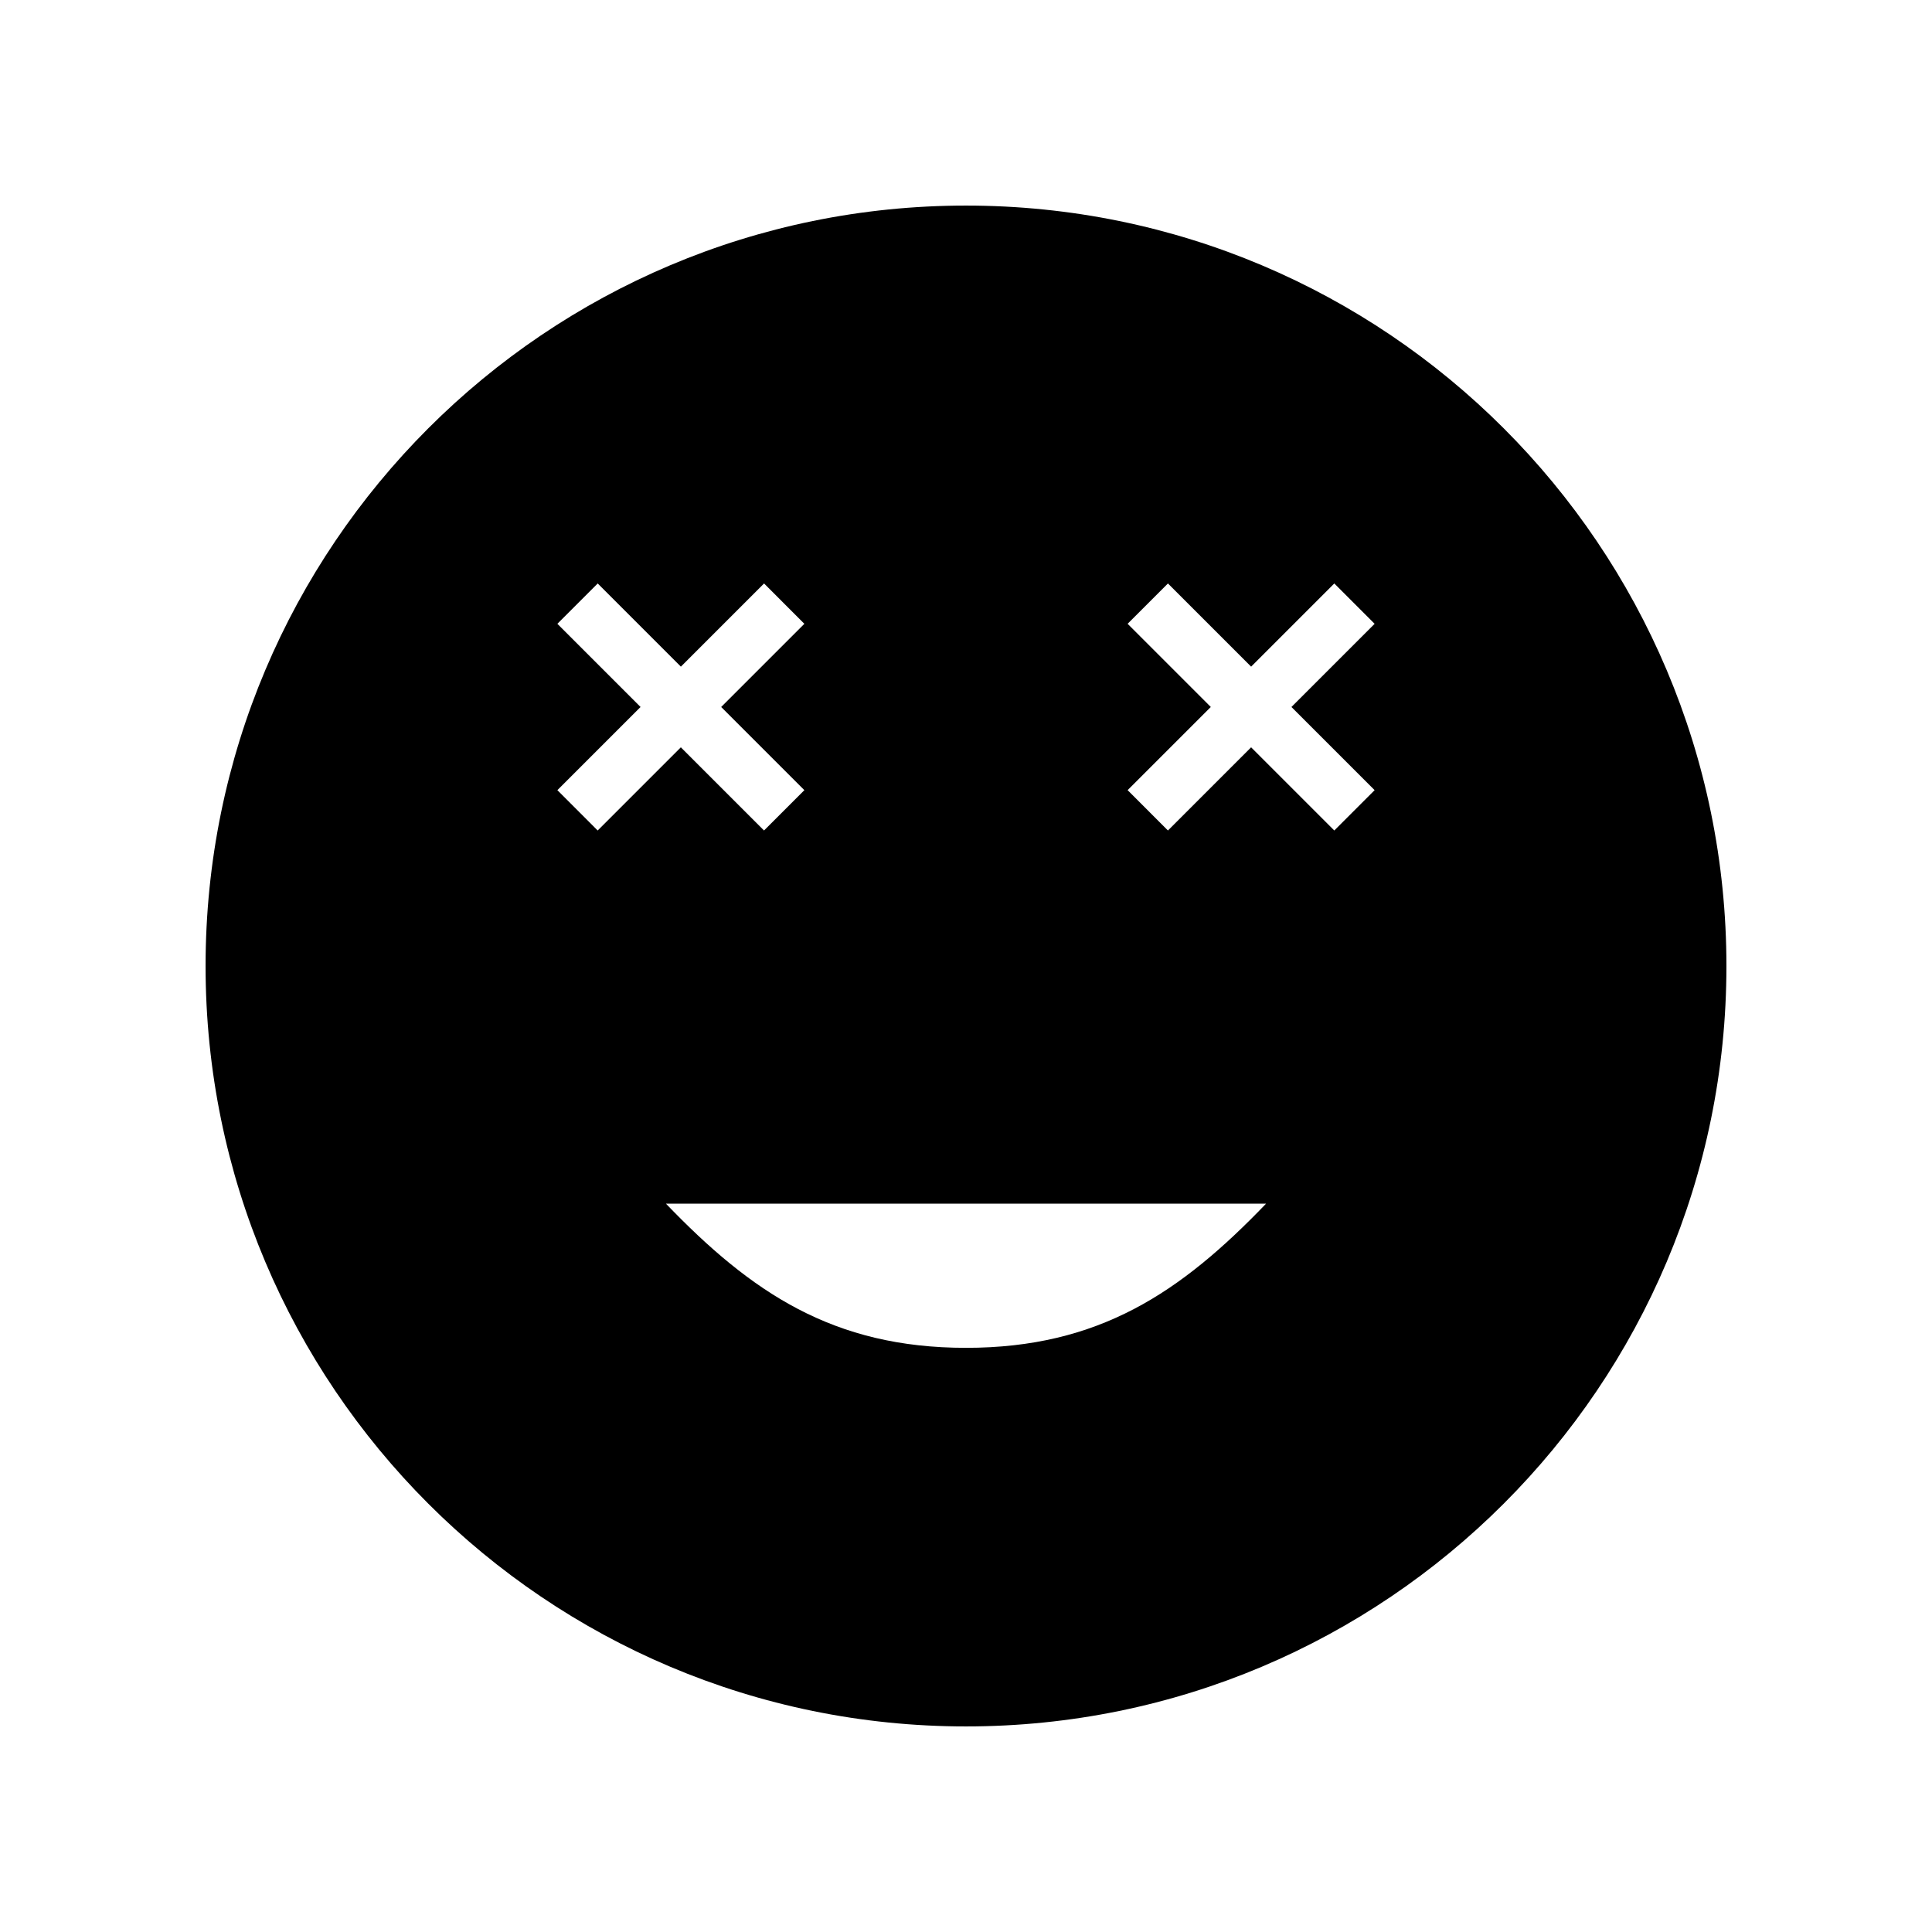
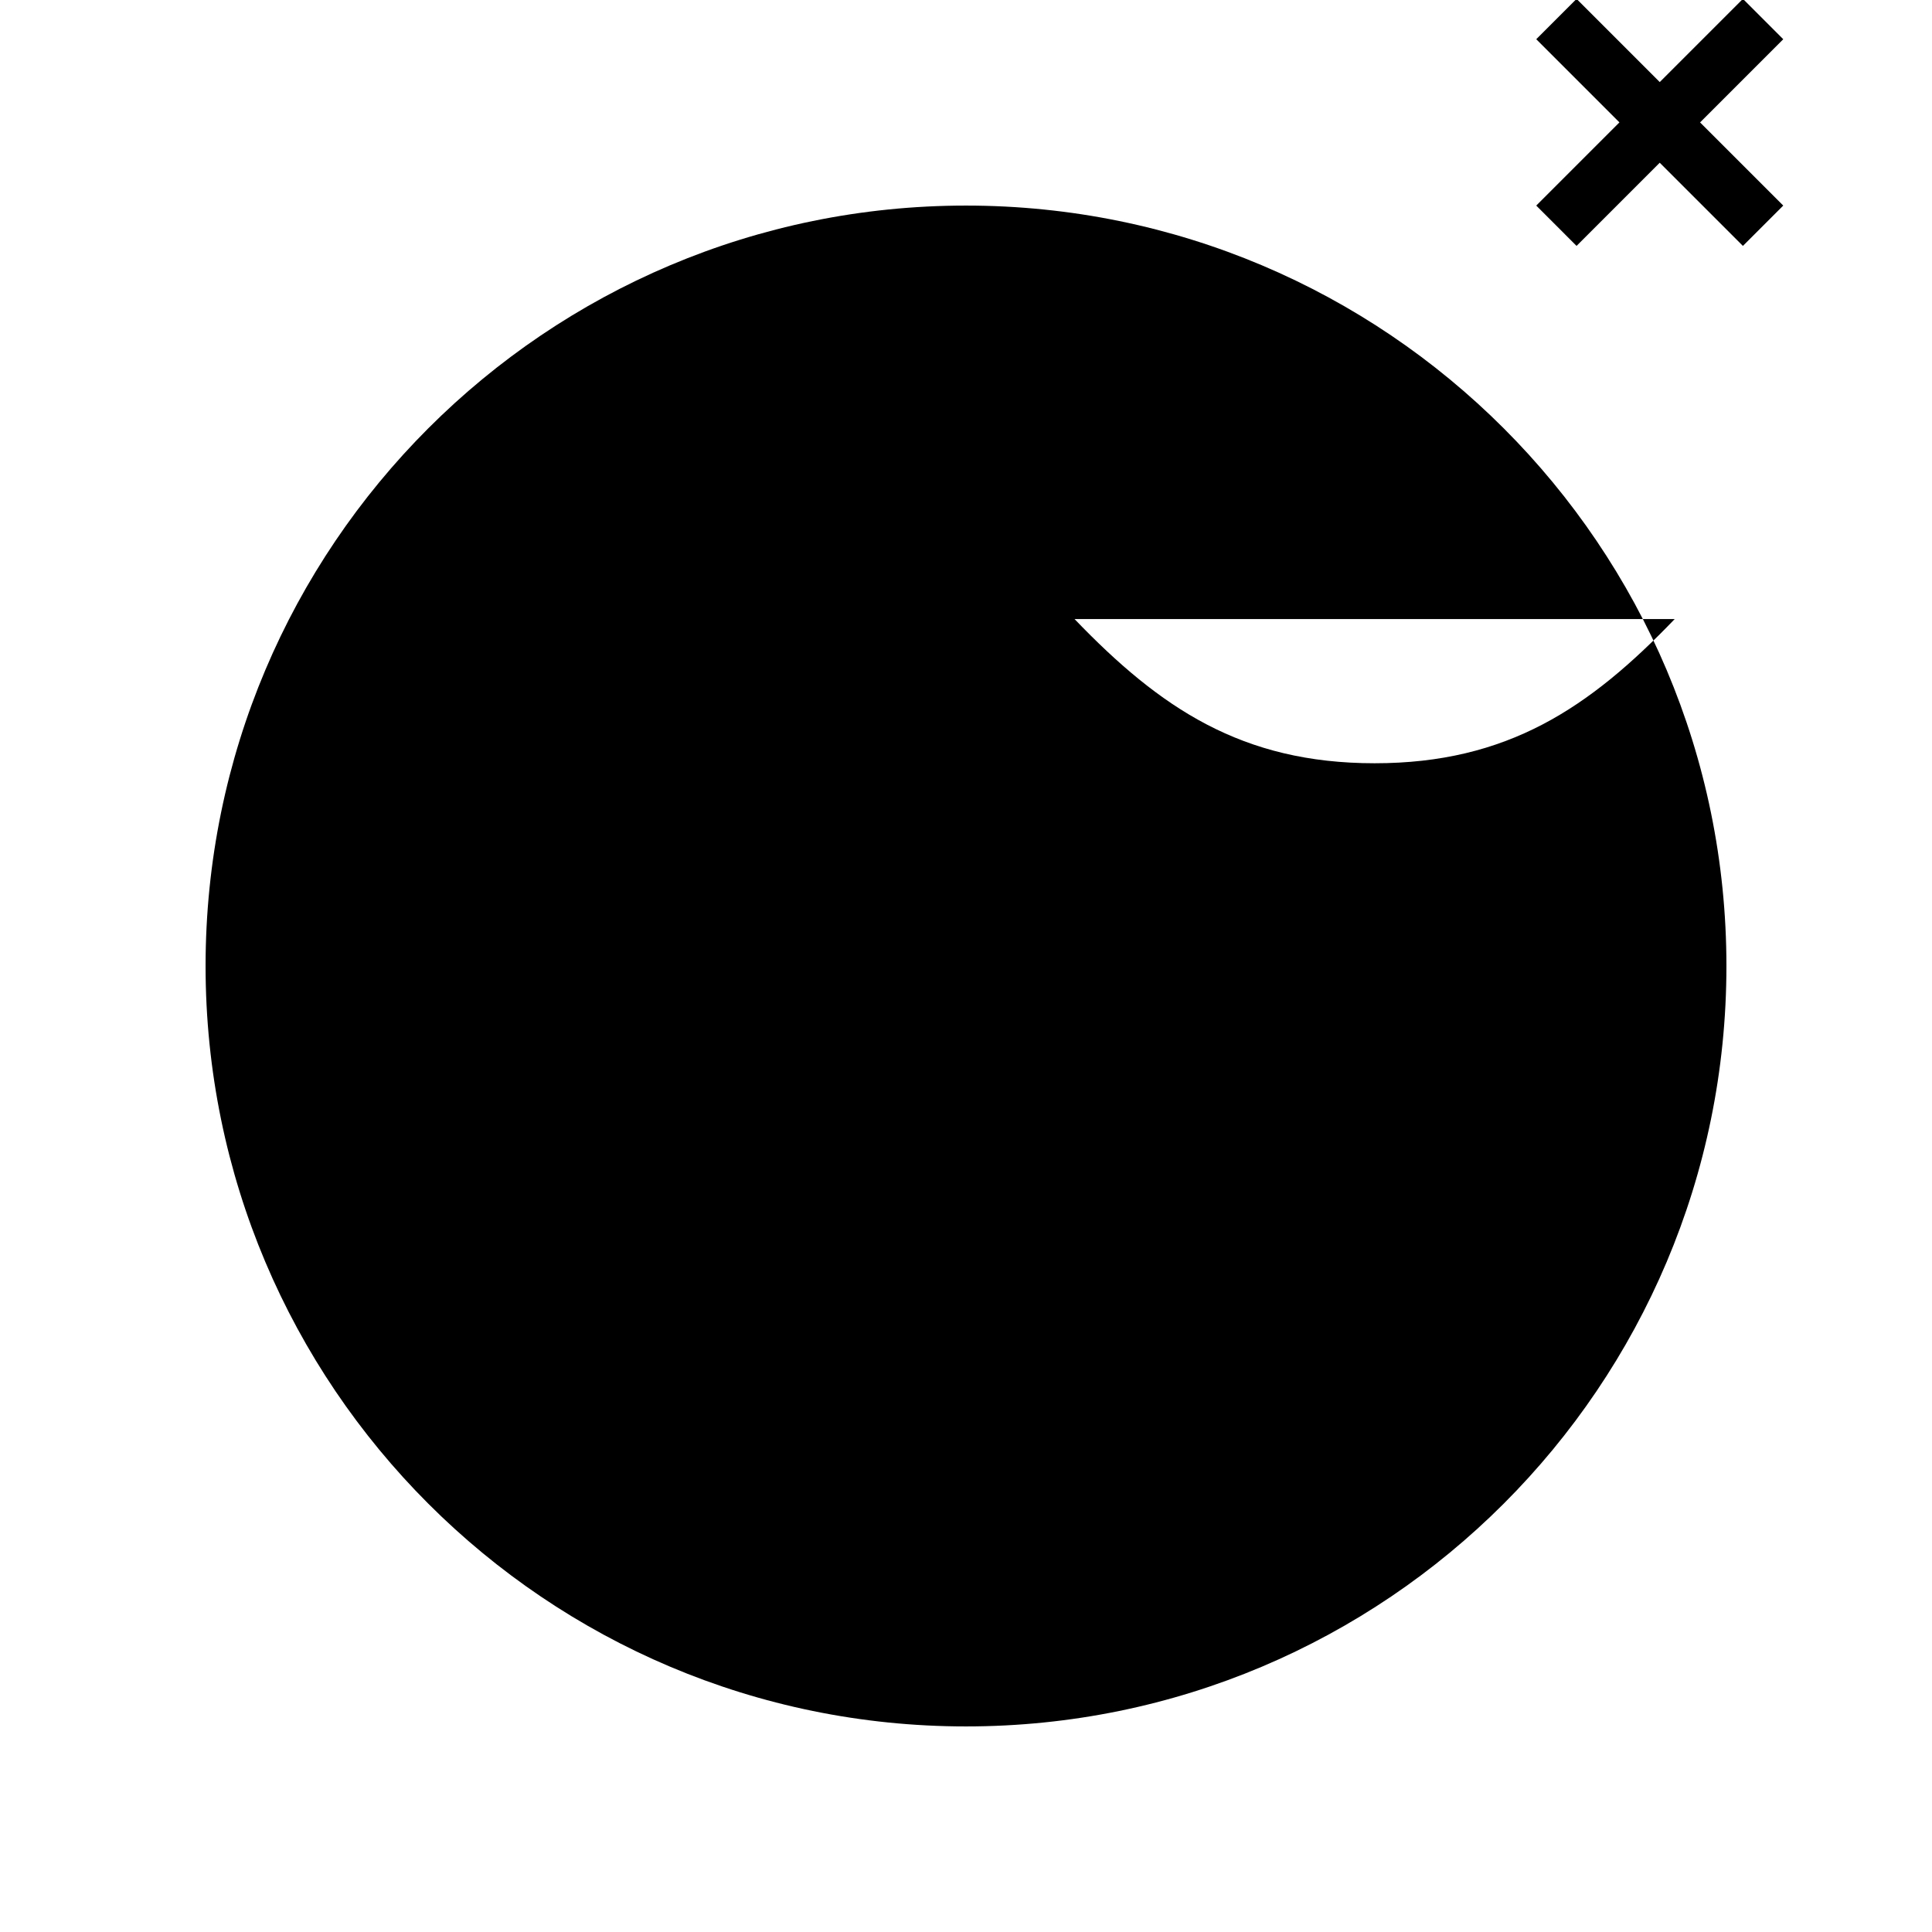
<svg xmlns="http://www.w3.org/2000/svg" fill="#000000" width="800px" height="800px" version="1.1" viewBox="144 144 512 512">
-   <path d="m400 198.48c-111.3 0-201.52 90.227-201.52 201.52s90.227 201.52 201.52 201.52 201.52-90.227 201.52-201.52c0-111.3-90.227-201.52-201.52-201.52zm-108.29 154.92 22.043-22.043-22.043-22.043 10.688-10.688 22.043 22.043 22.043-22.043 10.68 10.691-22.043 22.043 22.043 22.043-10.688 10.688-22.043-22.043-22.043 22.043zm108.29 147.79c-35.215 0-56.906-14.668-79.52-38.207h159.04c-22.609 23.539-44.301 38.207-79.516 38.207zm108.29-147.79-10.688 10.688-22.043-22.043-22.043 22.043-10.684-10.688 22.043-22.043-22.043-22.043 10.688-10.688 22.043 22.043 22.043-22.043 10.684 10.691-22.043 22.043z" />
+   <path d="m400 198.48c-111.3 0-201.52 90.227-201.52 201.52s90.227 201.52 201.52 201.52 201.52-90.227 201.52-201.52c0-111.3-90.227-201.52-201.52-201.52zzm108.29 147.79c-35.215 0-56.906-14.668-79.52-38.207h159.04c-22.609 23.539-44.301 38.207-79.516 38.207zm108.29-147.79-10.688 10.688-22.043-22.043-22.043 22.043-10.684-10.688 22.043-22.043-22.043-22.043 10.688-10.688 22.043 22.043 22.043-22.043 10.684 10.691-22.043 22.043z" />
</svg>